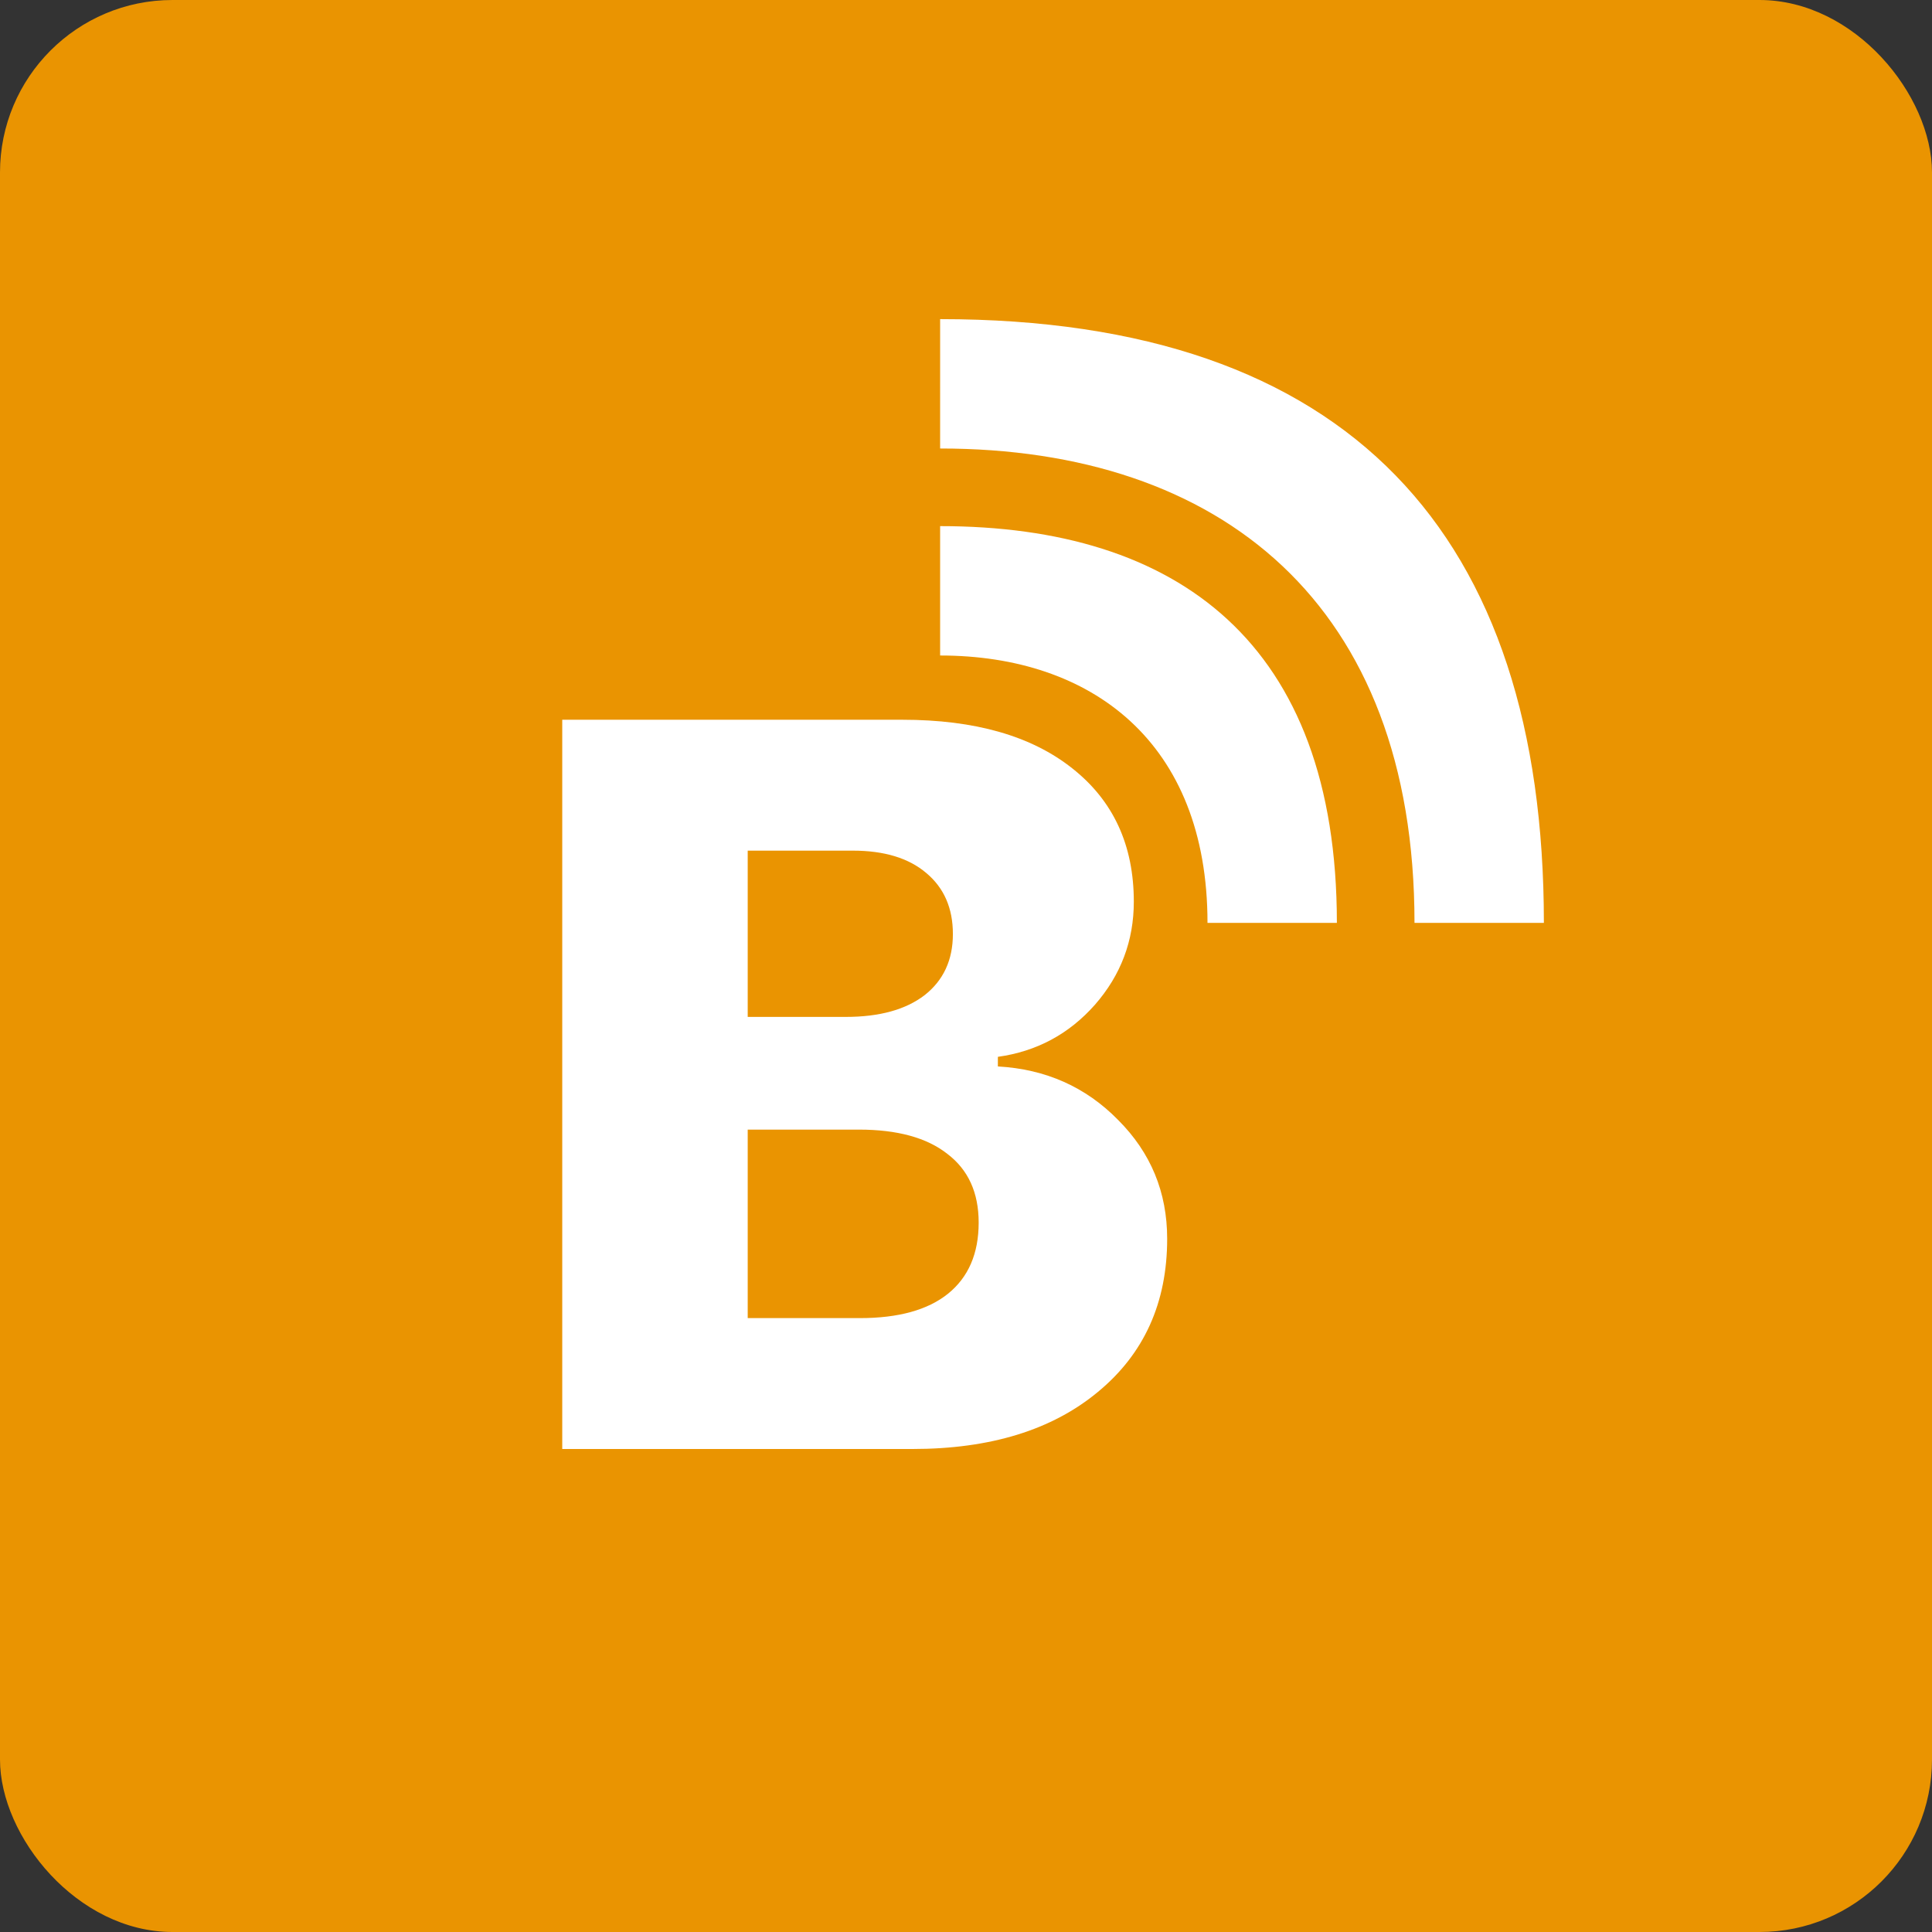
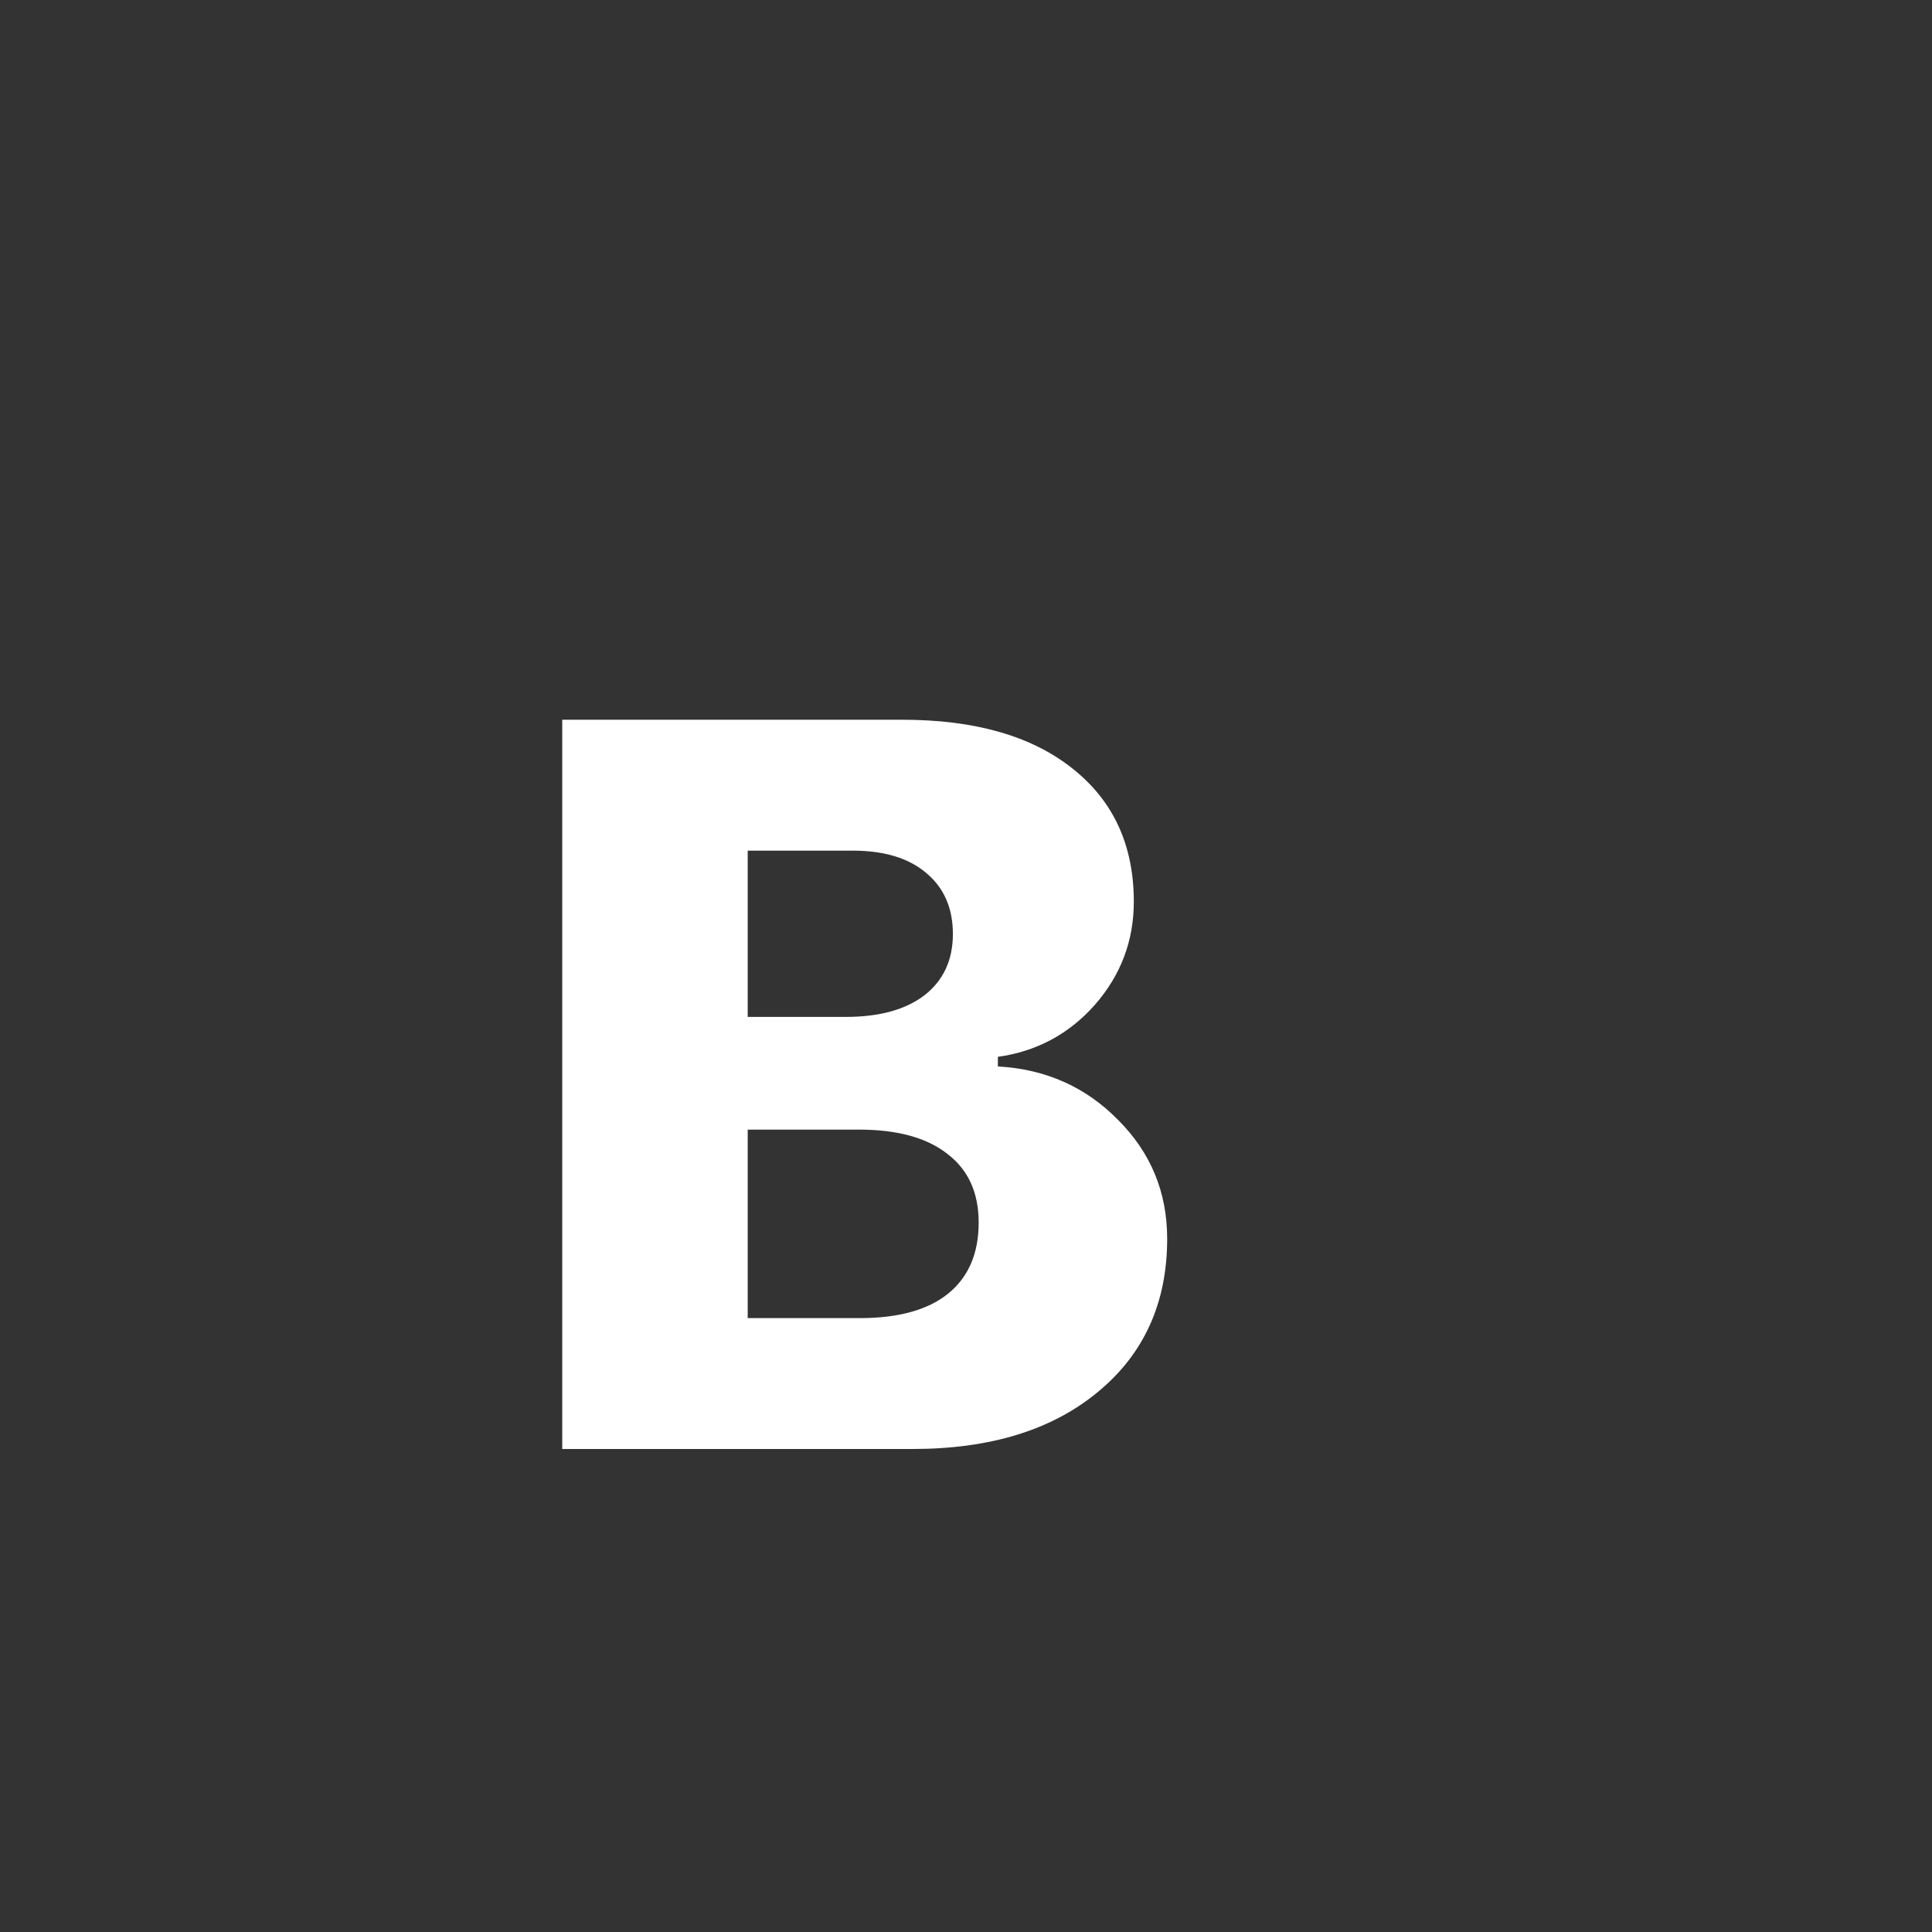
<svg xmlns="http://www.w3.org/2000/svg" width="224" height="224" viewBox="0 0 224 224" fill="none">
  <rect x="0" y="0" width="224" height="224" fill="#333333" stroke="none" />
-   <rect width="224" height="224" rx="20" fill="#EA9401" />
  <path d="M105.793 168H65.188V83.449H104.621C113.02 83.449 119.582 85.324 124.309 89.074C129.074 92.824 131.457 97.981 131.457 104.543C131.457 109.074 129.953 113.059 126.945 116.496C123.938 119.895 120.188 121.906 115.695 122.531V123.645C121.242 123.957 125.891 126.027 129.641 129.855C133.43 133.645 135.324 138.234 135.324 143.625C135.324 151.047 132.648 156.965 127.297 161.379C121.984 165.793 114.816 168 105.793 168ZM86.691 98.625V117.902H98.059C101.965 117.902 105.012 117.062 107.199 115.383C109.387 113.664 110.48 111.301 110.48 108.293C110.48 105.285 109.445 102.922 107.375 101.203C105.344 99.484 102.512 98.625 98.879 98.625H86.691ZM86.691 152.824H99.699C104.152 152.824 107.551 151.887 109.895 150.012C112.277 148.098 113.469 145.344 113.469 141.75C113.469 138.273 112.258 135.617 109.836 133.781C107.453 131.906 104.035 130.969 99.582 130.969H86.691V152.824Z" fill="white" />
-   <path d="M109.001 37L109.001 39.5L109 49C109 50.345 109 52 109 52C141.5 52 164 70 164 107H167H176.5H179C179 62 156.5 37 109.001 37ZM109 61C109 61 109 62.155 109 63.5V73C109 74.345 109 76 109 76C126.5 76 140 86 140 107L151.5 107H155C155 74.5 136.5 61 109 61Z" fill="white" />
</svg>